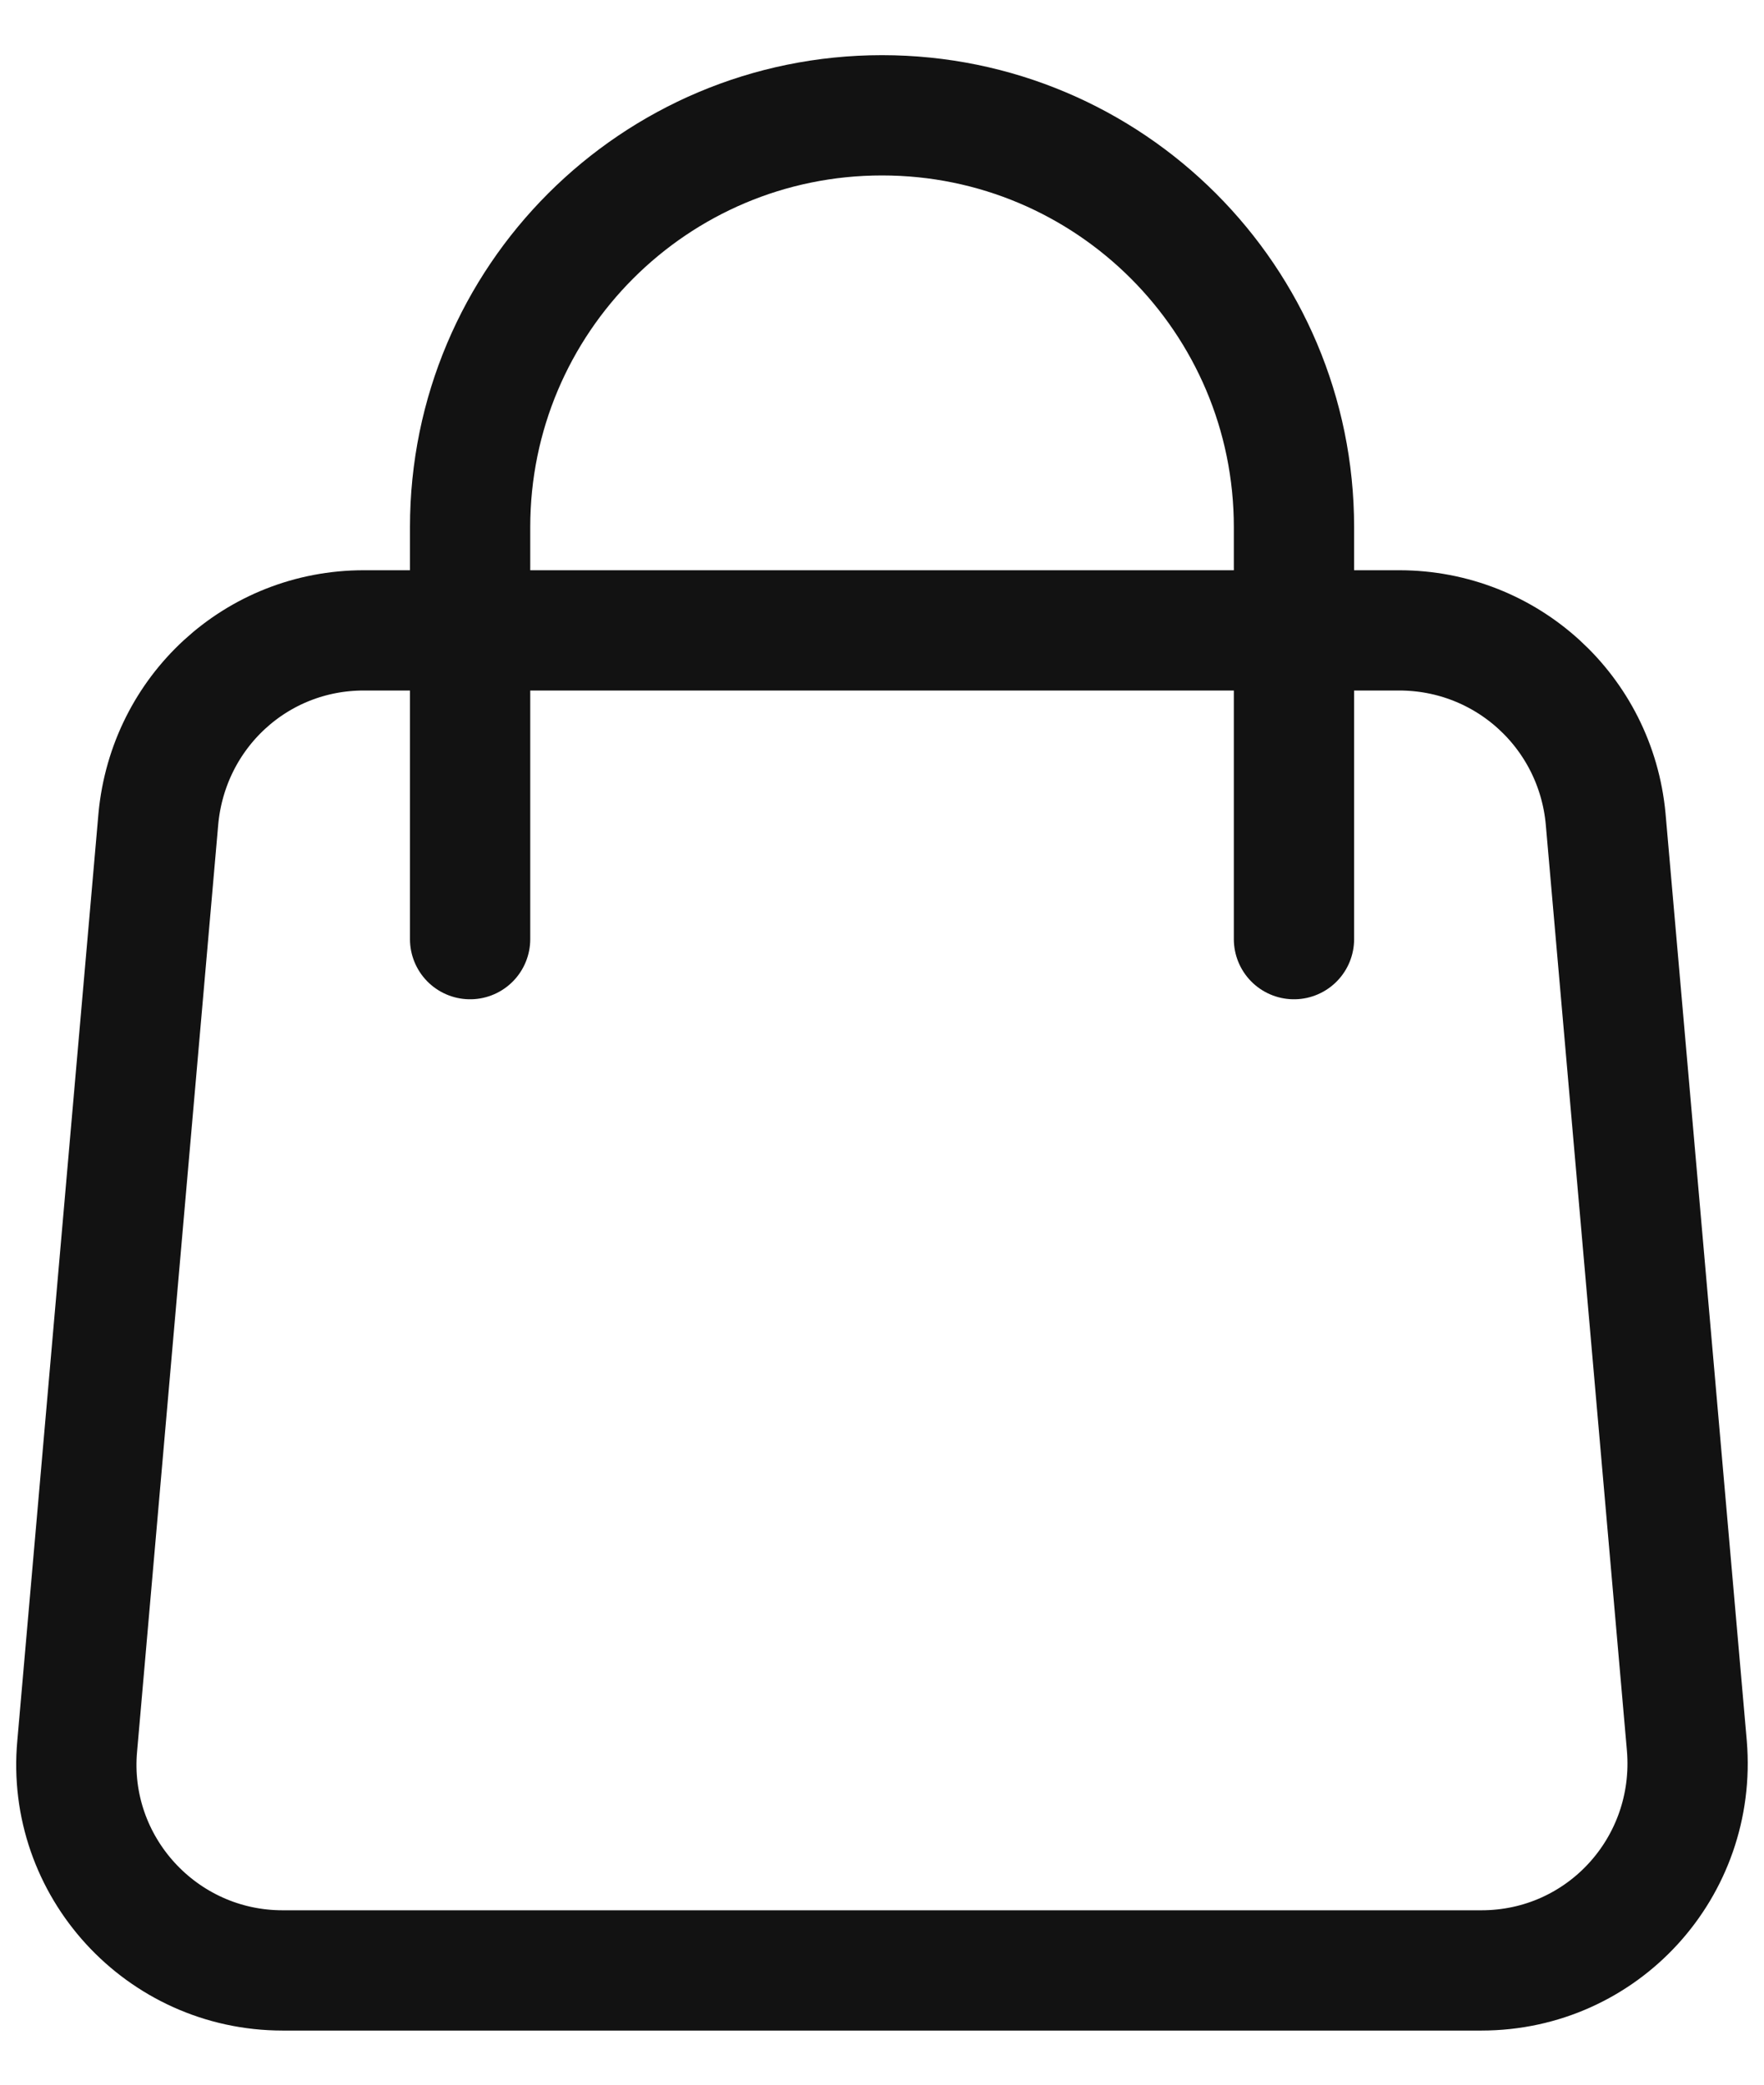
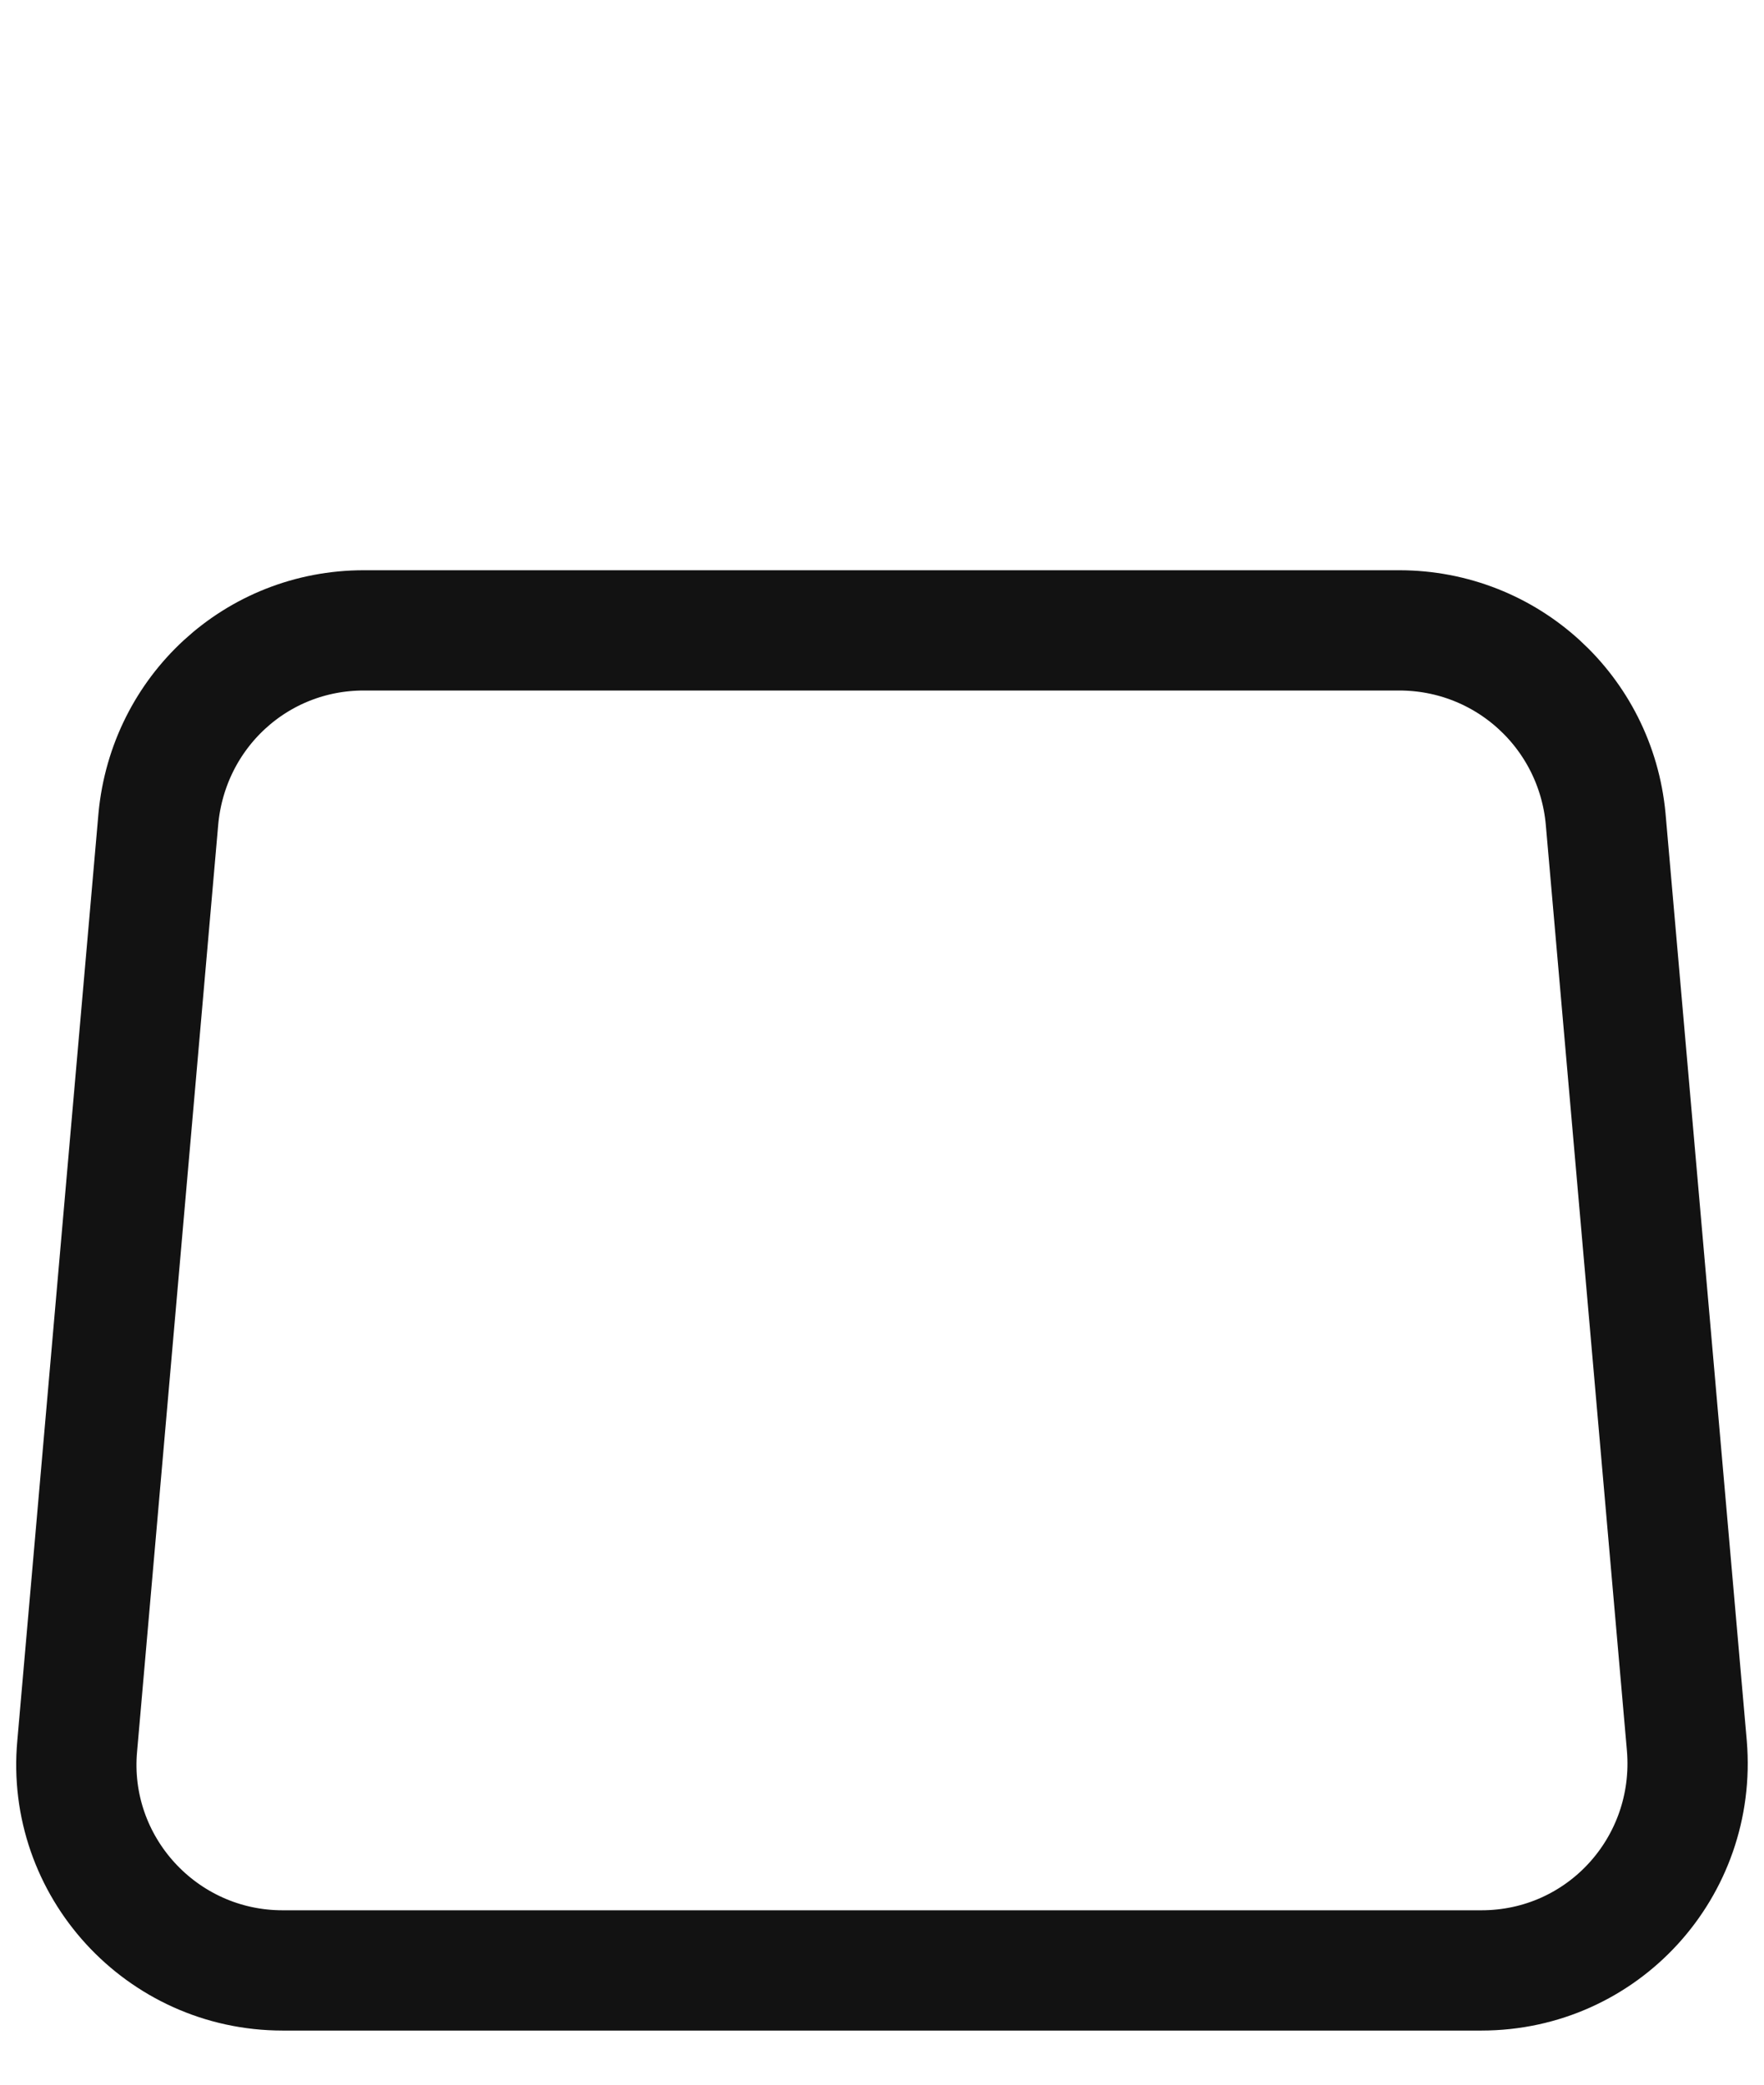
<svg xmlns="http://www.w3.org/2000/svg" width="22" height="26" viewBox="0 0 22 26" fill="none">
  <path d="M17.45 7.862H4.537C3.2 7.862 2.1 8.875 1.975 10.212L0.963 21.775C0.825 23.275 2.012 24.575 3.525 24.575H18.475C19.988 24.575 21.163 23.287 21.038 21.775L20.025 10.212C19.9 8.875 18.788 7.862 17.45 7.862Z" stroke="#121212" stroke-width="1.5" stroke-linecap="round" stroke-linejoin="round" />
-   <path d="M16.138 11.713V6.575C16.138 3.737 13.838 1.438 11 1.438C8.163 1.438 5.863 3.737 5.863 6.575V11.713" stroke="#121212" stroke-width="1.5" stroke-linecap="round" stroke-linejoin="round" />
</svg>